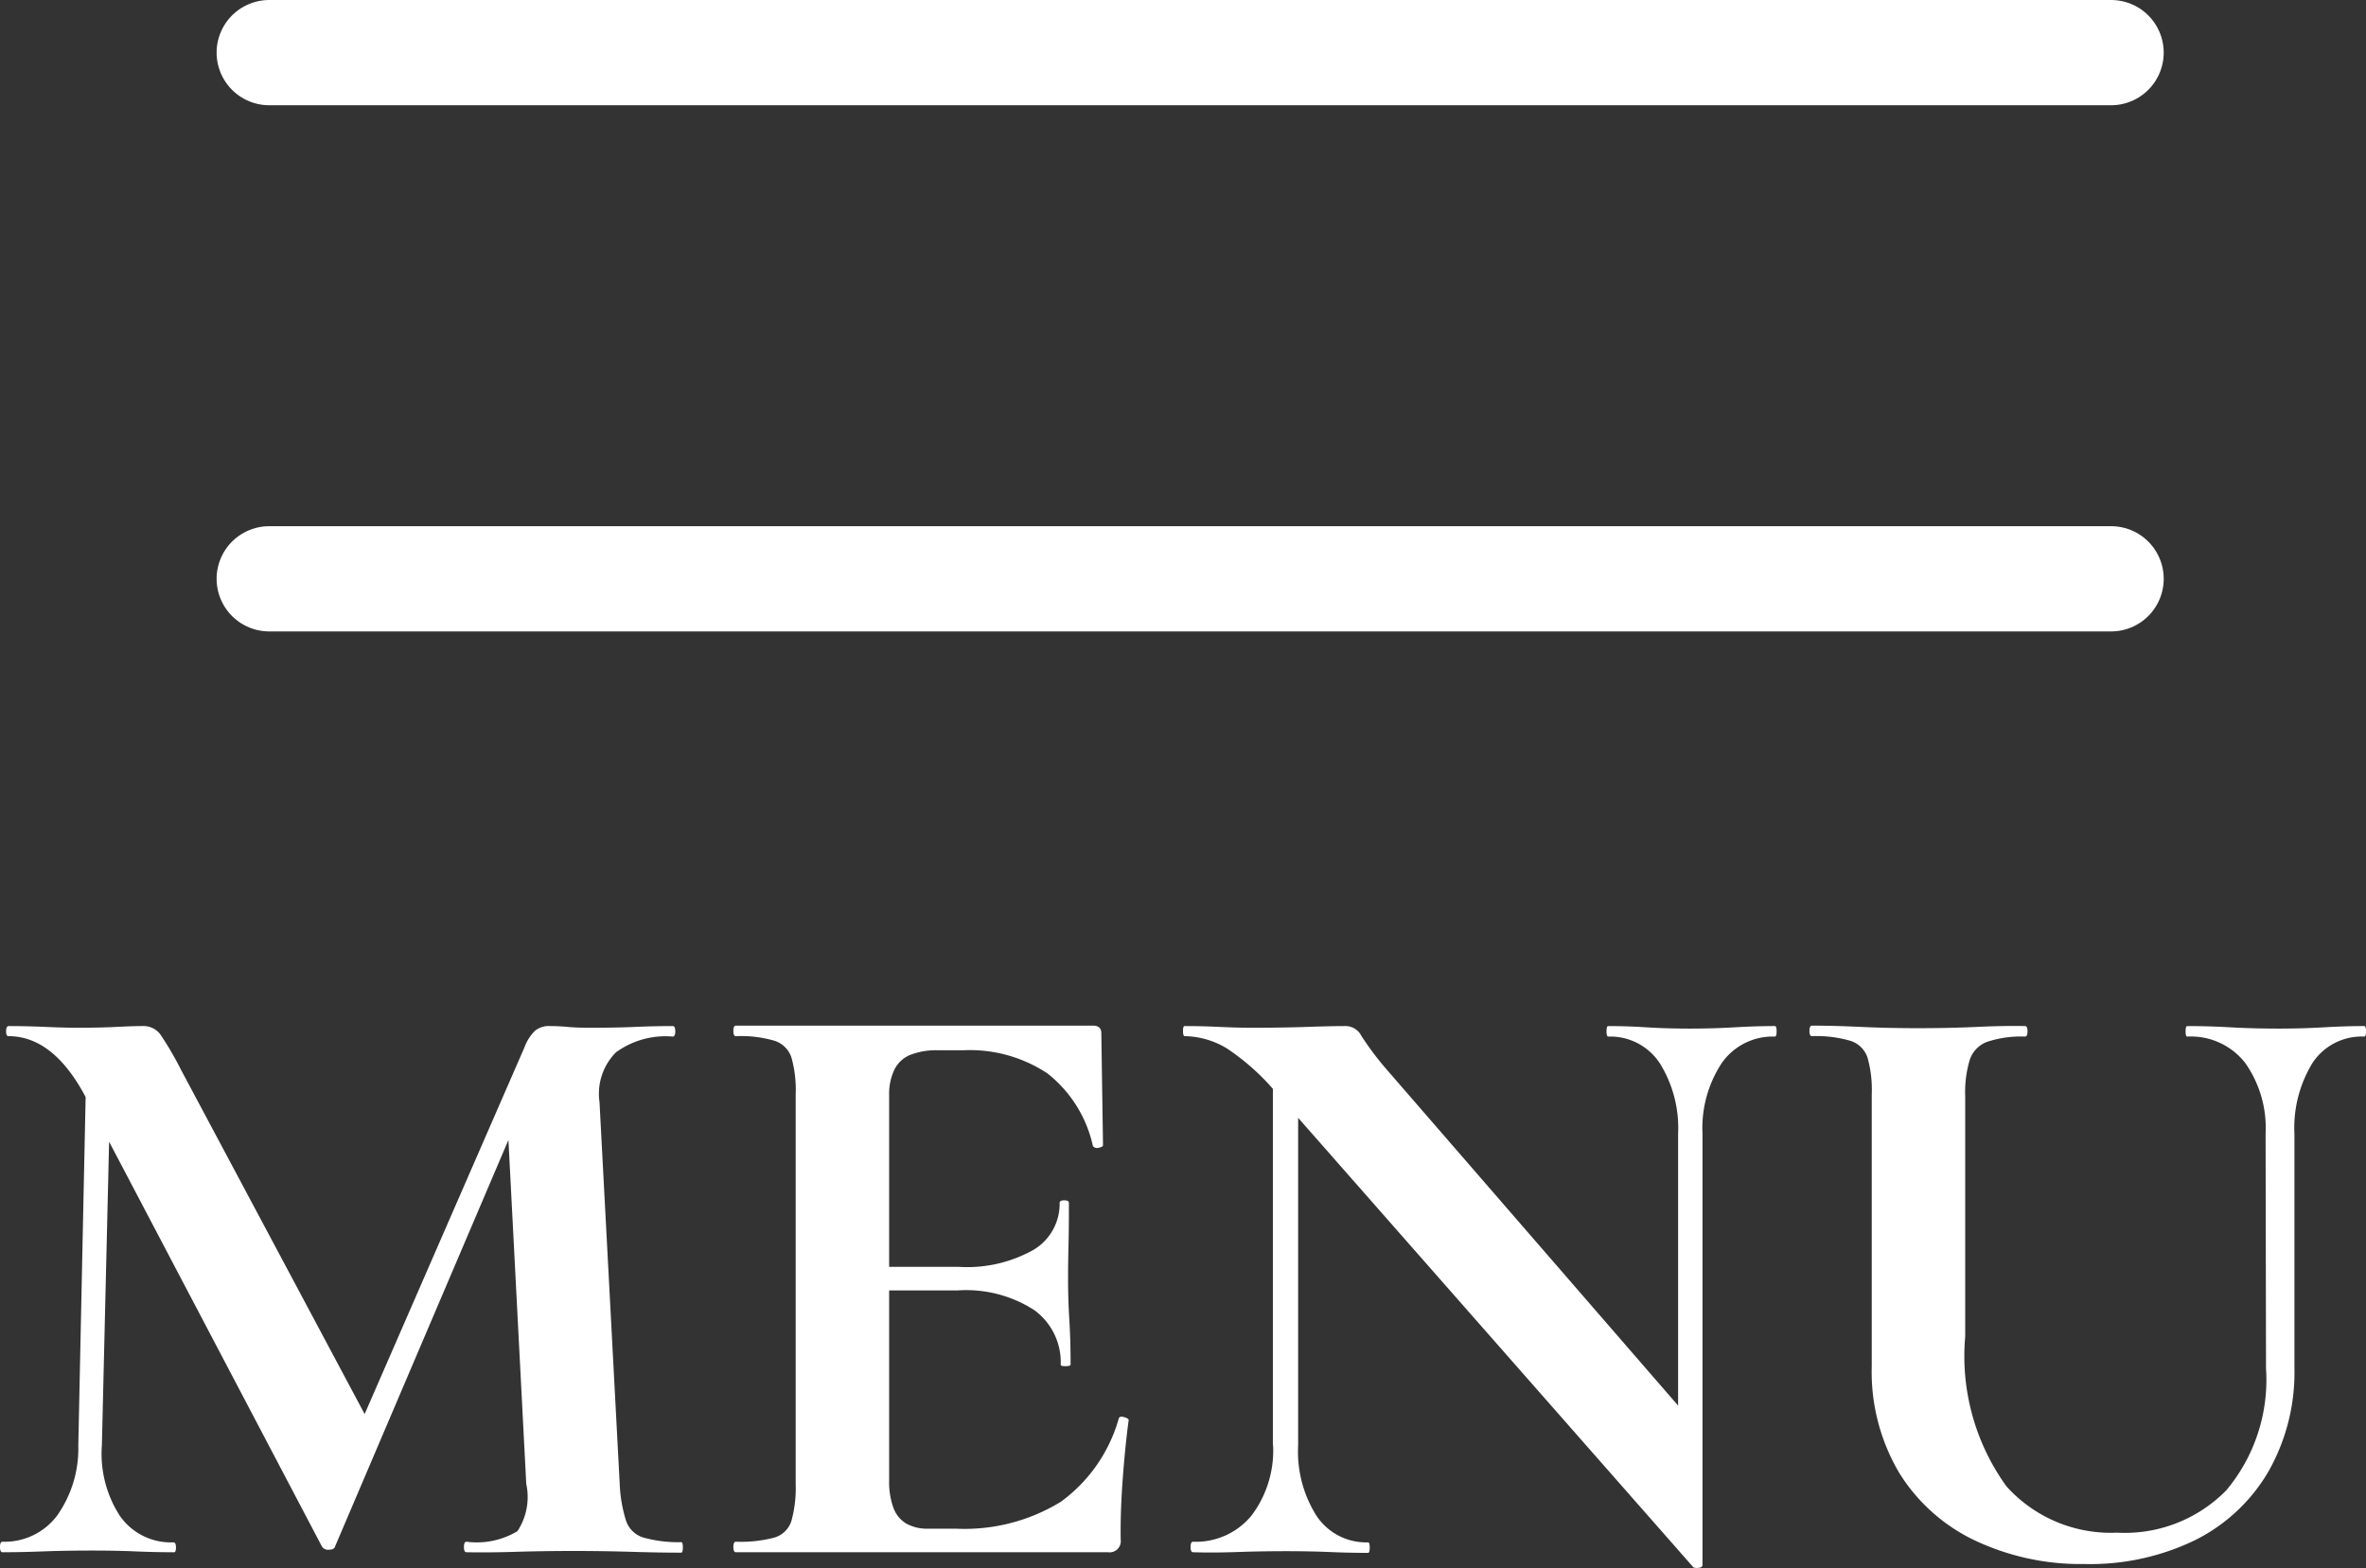
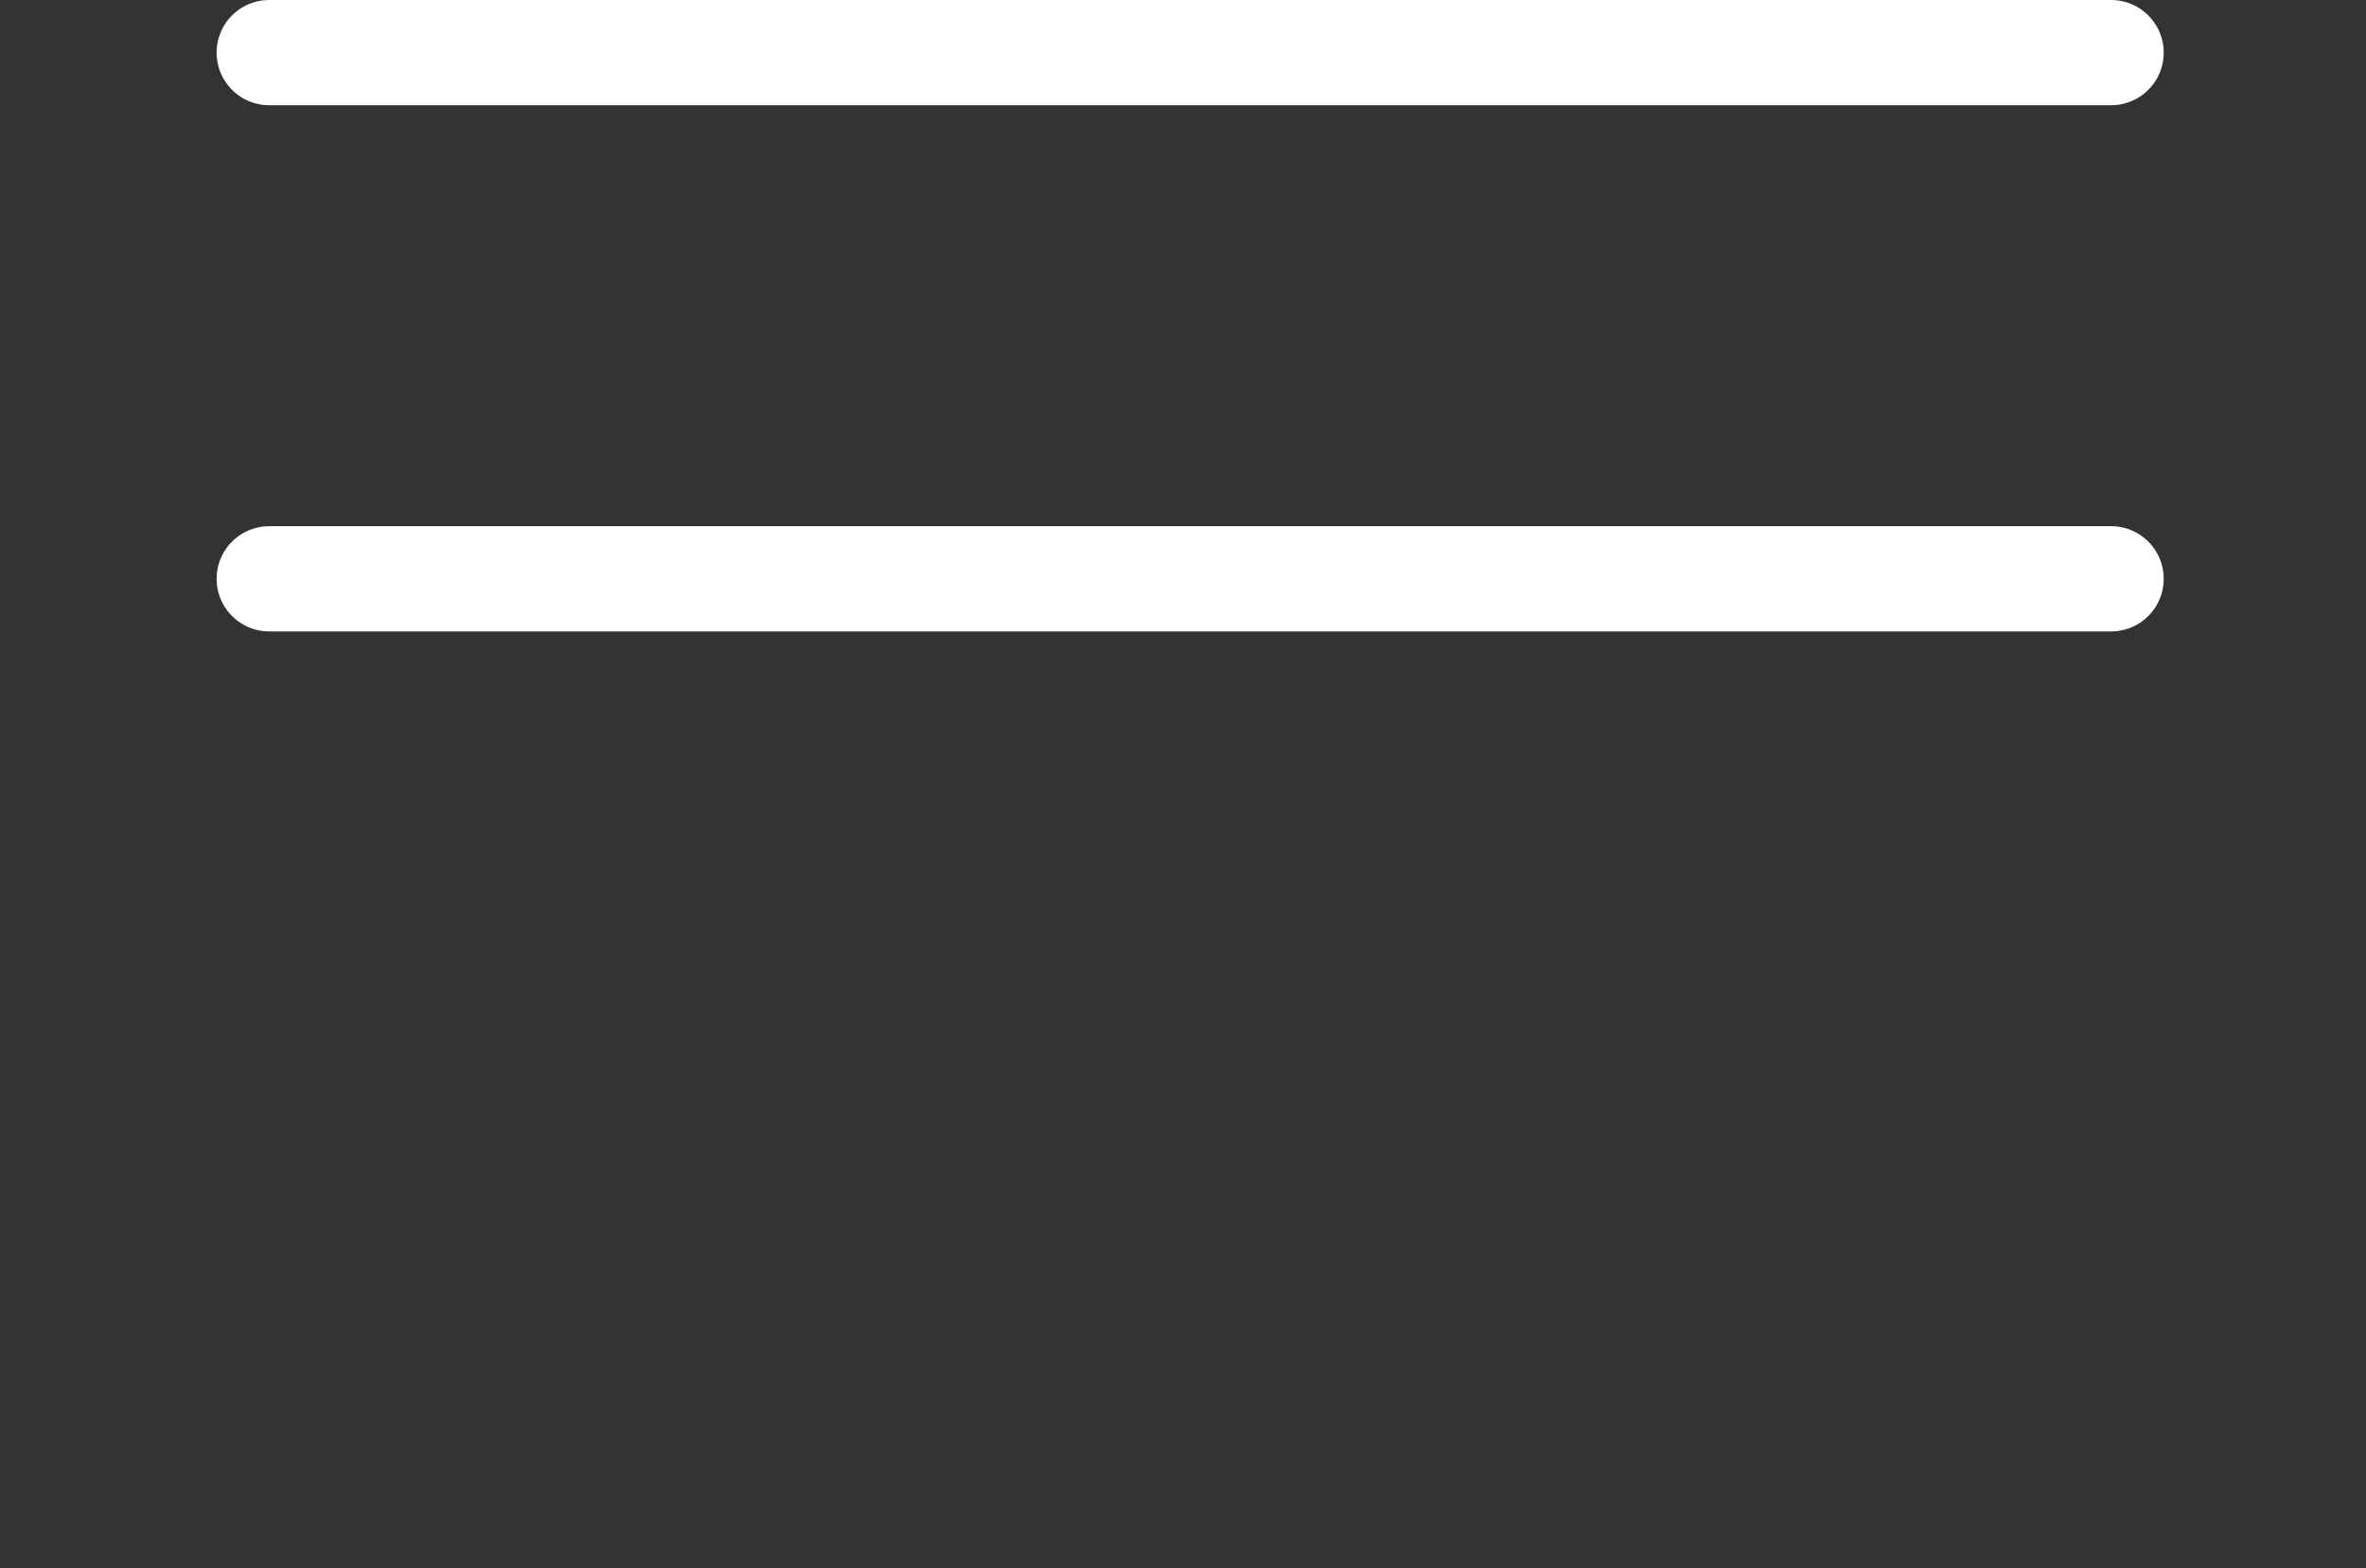
<svg xmlns="http://www.w3.org/2000/svg" width="44.96" height="29.799" viewBox="0 0 44.96 29.799">
  <rect x="0" y="0" width="44.96" height="29.799" fill="#333333" stroke="none" />
  <g id="menu" transform="translate(-327.384 -37)">
    <line id="線_6" data-name="線 6" x2="35" transform="translate(332.5 38)" fill="none" stroke="#fff" stroke-linecap="round" stroke-width="2" />
    <line id="線_7" data-name="線 7" x2="35" transform="translate(332.5 48)" fill="none" stroke="#fff" stroke-linecap="round" stroke-width="2" />
-     <path id="パス_4100" data-name="パス 4100" d="M1.872-2.032l.16-7.6L2.5-9.6,2.32-2.032A2.172,2.172,0,0,0,2.664-.688a1.182,1.182,0,0,0,1.016.5q.048,0,.048.1T3.68,0q-.352,0-.72-.016T2.128-.032q-.512,0-.928.016T.432,0Q.384,0,.384-.1t.048-.1a1.246,1.246,0,0,0,1.04-.5A2.212,2.212,0,0,0,1.872-2.032ZM13.328-.192q.032,0,.032.1t-.032.1q-.416,0-.944-.016t-1.1-.016q-.592,0-1.1.016T9.248,0Q9.2,0,9.2-.1t.048-.1A1.5,1.5,0,0,0,10.216-.4a1.178,1.178,0,0,0,.168-.9l-.368-7.1.816-1.28L6.752-.112q-.016.064-.12.064A.137.137,0,0,1,6.5-.112L2-8.672Q1.392-9.808.544-9.808.5-9.808.5-9.9T.544-10q.336,0,.7.016t.624.016q.416,0,.728-.016T3.088-10a.4.4,0,0,1,.344.16,6.182,6.182,0,0,1,.392.672l3.584,6.72-.8,1.44L10.352-9.6a.849.849,0,0,1,.2-.312.419.419,0,0,1,.28-.088q.16,0,.336.016t.416.016q.512,0,.872-.016T13.168-10q.048,0,.048.1t-.048.1a1.6,1.6,0,0,0-1.08.3,1.117,1.117,0,0,0-.312.944L12.16-1.3a2.7,2.7,0,0,0,.12.7.5.5,0,0,0,.328.32A2.427,2.427,0,0,0,13.328-.192ZM21.44,0H14.368q-.048,0-.048-.1t.048-.1a2.5,2.5,0,0,0,.736-.08.481.481,0,0,0,.32-.32,2.355,2.355,0,0,0,.08-.7V-8.7a2.272,2.272,0,0,0-.08-.7.5.5,0,0,0-.32-.32,2.285,2.285,0,0,0-.736-.088q-.048,0-.048-.1t.048-.1h6.784q.16,0,.16.144l.032,2.128q0,.032-.08.048a.1.1,0,0,1-.112-.032A2.412,2.412,0,0,0,20.288-9.1a2.668,2.668,0,0,0-1.6-.44h-.48a1.364,1.364,0,0,0-.528.088.579.579,0,0,0-.3.28,1.069,1.069,0,0,0-.1.48V-1.36a1.433,1.433,0,0,0,.08.512.583.583,0,0,0,.24.3.8.8,0,0,0,.416.1h.528a3.5,3.5,0,0,0,2-.512,2.946,2.946,0,0,0,1.1-1.584q.016-.048.1-.024t.088.056q-.064.464-.112,1.1T21.68-.24A.212.212,0,0,1,21.44,0Zm-.9-3.568a1.224,1.224,0,0,0-.5-1.032,2.384,2.384,0,0,0-1.456-.376h-2.16v-.448h2.176a2.573,2.573,0,0,0,1.432-.328,1.019,1.019,0,0,0,.488-.888q0-.048.088-.048t.088.048q0,.528-.008.824t-.008.616q0,.4.024.784t.024.848q0,.032-.1.032T20.544-3.568Zm4.032,1.536v-7.6l.48.032v7.568a2.282,2.282,0,0,0,.352,1.344,1.131,1.131,0,0,0,.976.5q.032,0,.032.1t-.032.1q-.352,0-.728-.016t-.824-.016q-.48,0-.936.016T23.056,0q-.048,0-.048-.1t.048-.1a1.363,1.363,0,0,0,1.112-.5A2.052,2.052,0,0,0,24.576-2.032ZM32.736.24q0,.048-.072.056a.2.2,0,0,1-.1-.008L24.672-8.688a4.376,4.376,0,0,0-.976-.888,1.583,1.583,0,0,0-.8-.232q-.032,0-.032-.1T22.9-10q.32,0,.656.016t.624.016q.576,0,1.04-.016t.72-.016a.337.337,0,0,1,.312.184,5.618,5.618,0,0,0,.488.648L32.608-2.4Zm0-8.192V.24l-.464-.48V-7.952A2.321,2.321,0,0,0,31.92-9.3a1.125,1.125,0,0,0-.976-.5q-.032,0-.032-.1t.032-.1q.352,0,.728.024t.824.024q.432,0,.848-.024T34.112-10q.032,0,.032.1t-.032.1a1.181,1.181,0,0,0-1.008.5A2.245,2.245,0,0,0,32.736-7.952Zm10.7,0A2.145,2.145,0,0,0,43.048-9.3a1.309,1.309,0,0,0-1.1-.5q-.032,0-.032-.1t.032-.1q.4,0,.824.024t.92.024q.432,0,.848-.024T45.312-10q.032,0,.032.1t-.032.1a1.12,1.12,0,0,0-.984.5,2.362,2.362,0,0,0-.344,1.352V-3.5a3.815,3.815,0,0,1-.5,1.976A3.336,3.336,0,0,1,42.1-.232,4.563,4.563,0,0,1,40,.224a4.709,4.709,0,0,1-2.088-.448,3.409,3.409,0,0,1-1.44-1.288,3.771,3.771,0,0,1-.52-2.024V-8.7a2.272,2.272,0,0,0-.08-.7.5.5,0,0,0-.328-.32,2.3,2.3,0,0,0-.728-.088q-.048,0-.048-.1t.048-.1q.416,0,.928.024t1.088.024q.608,0,1.12-.024T38.864-10q.048,0,.048.1t-.048.1a2.046,2.046,0,0,0-.72.1.553.553,0,0,0-.328.336,2.153,2.153,0,0,0-.088.7V-4.1a4.228,4.228,0,0,0,.784,2.848,2.668,2.668,0,0,0,2.1.88,2.7,2.7,0,0,0,2.08-.808,3.27,3.27,0,0,0,.752-2.312Z" transform="translate(327 66.5)" fill="#fff" />
  </g>
</svg>